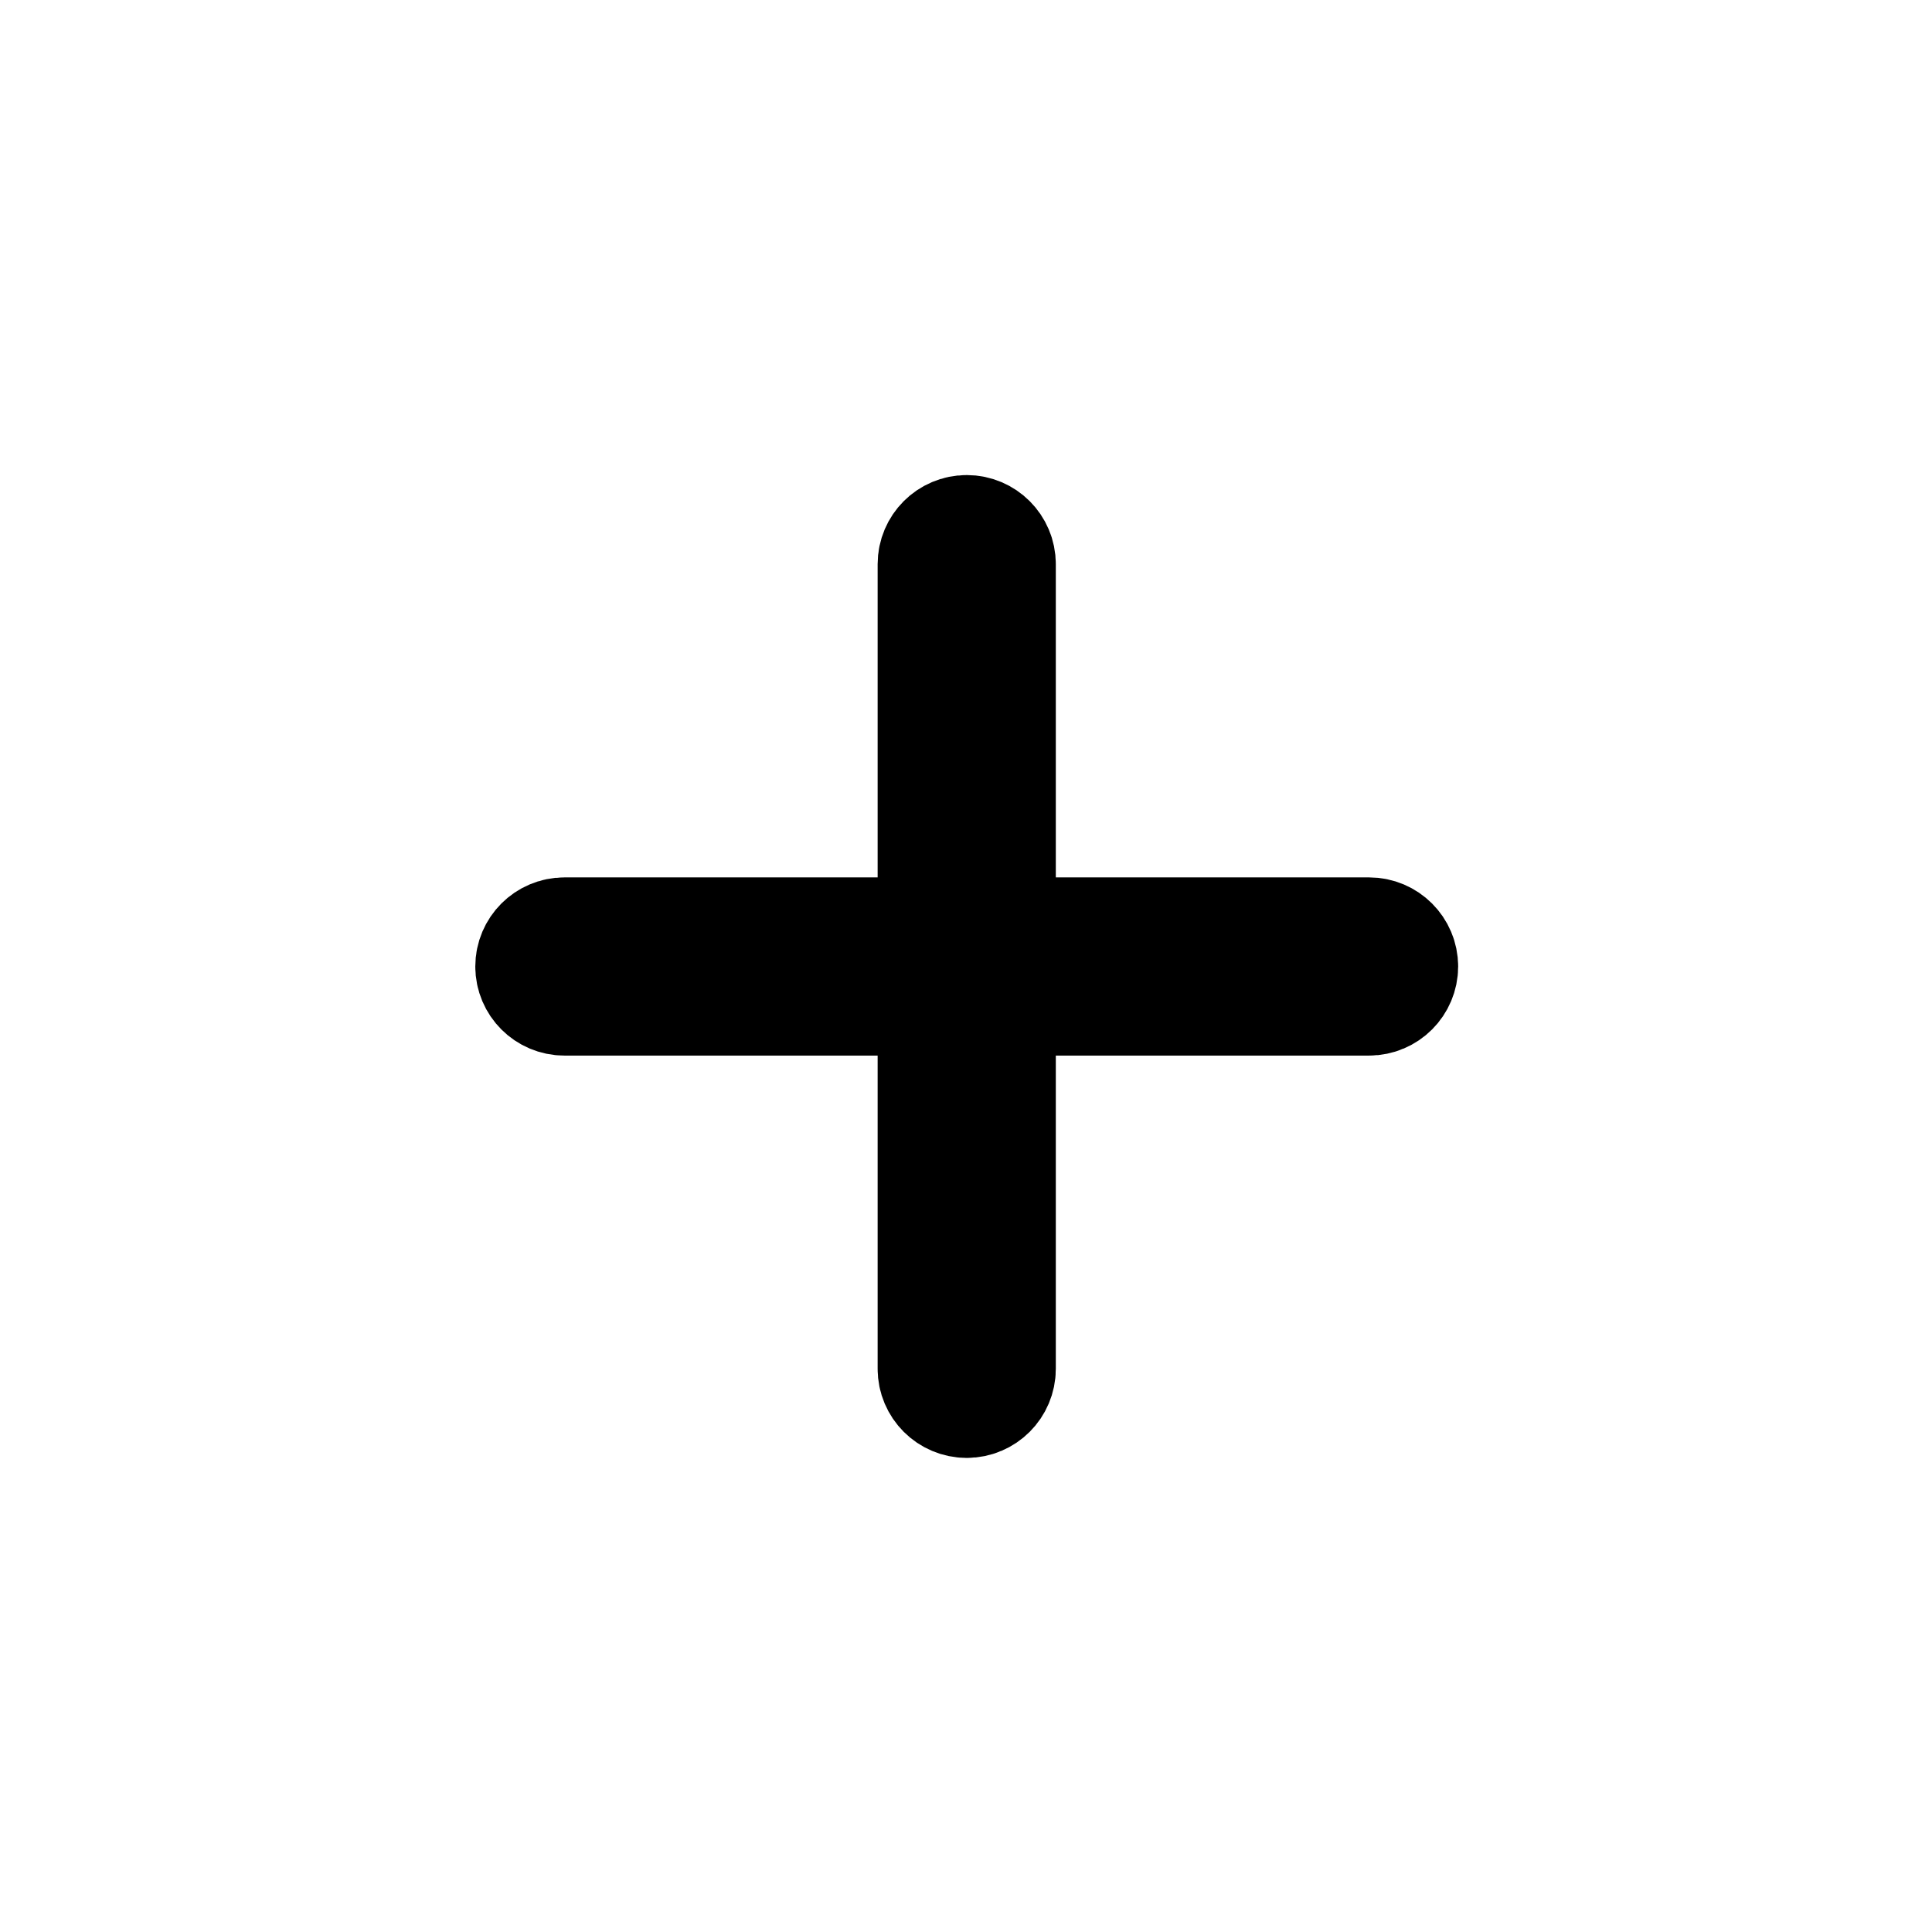
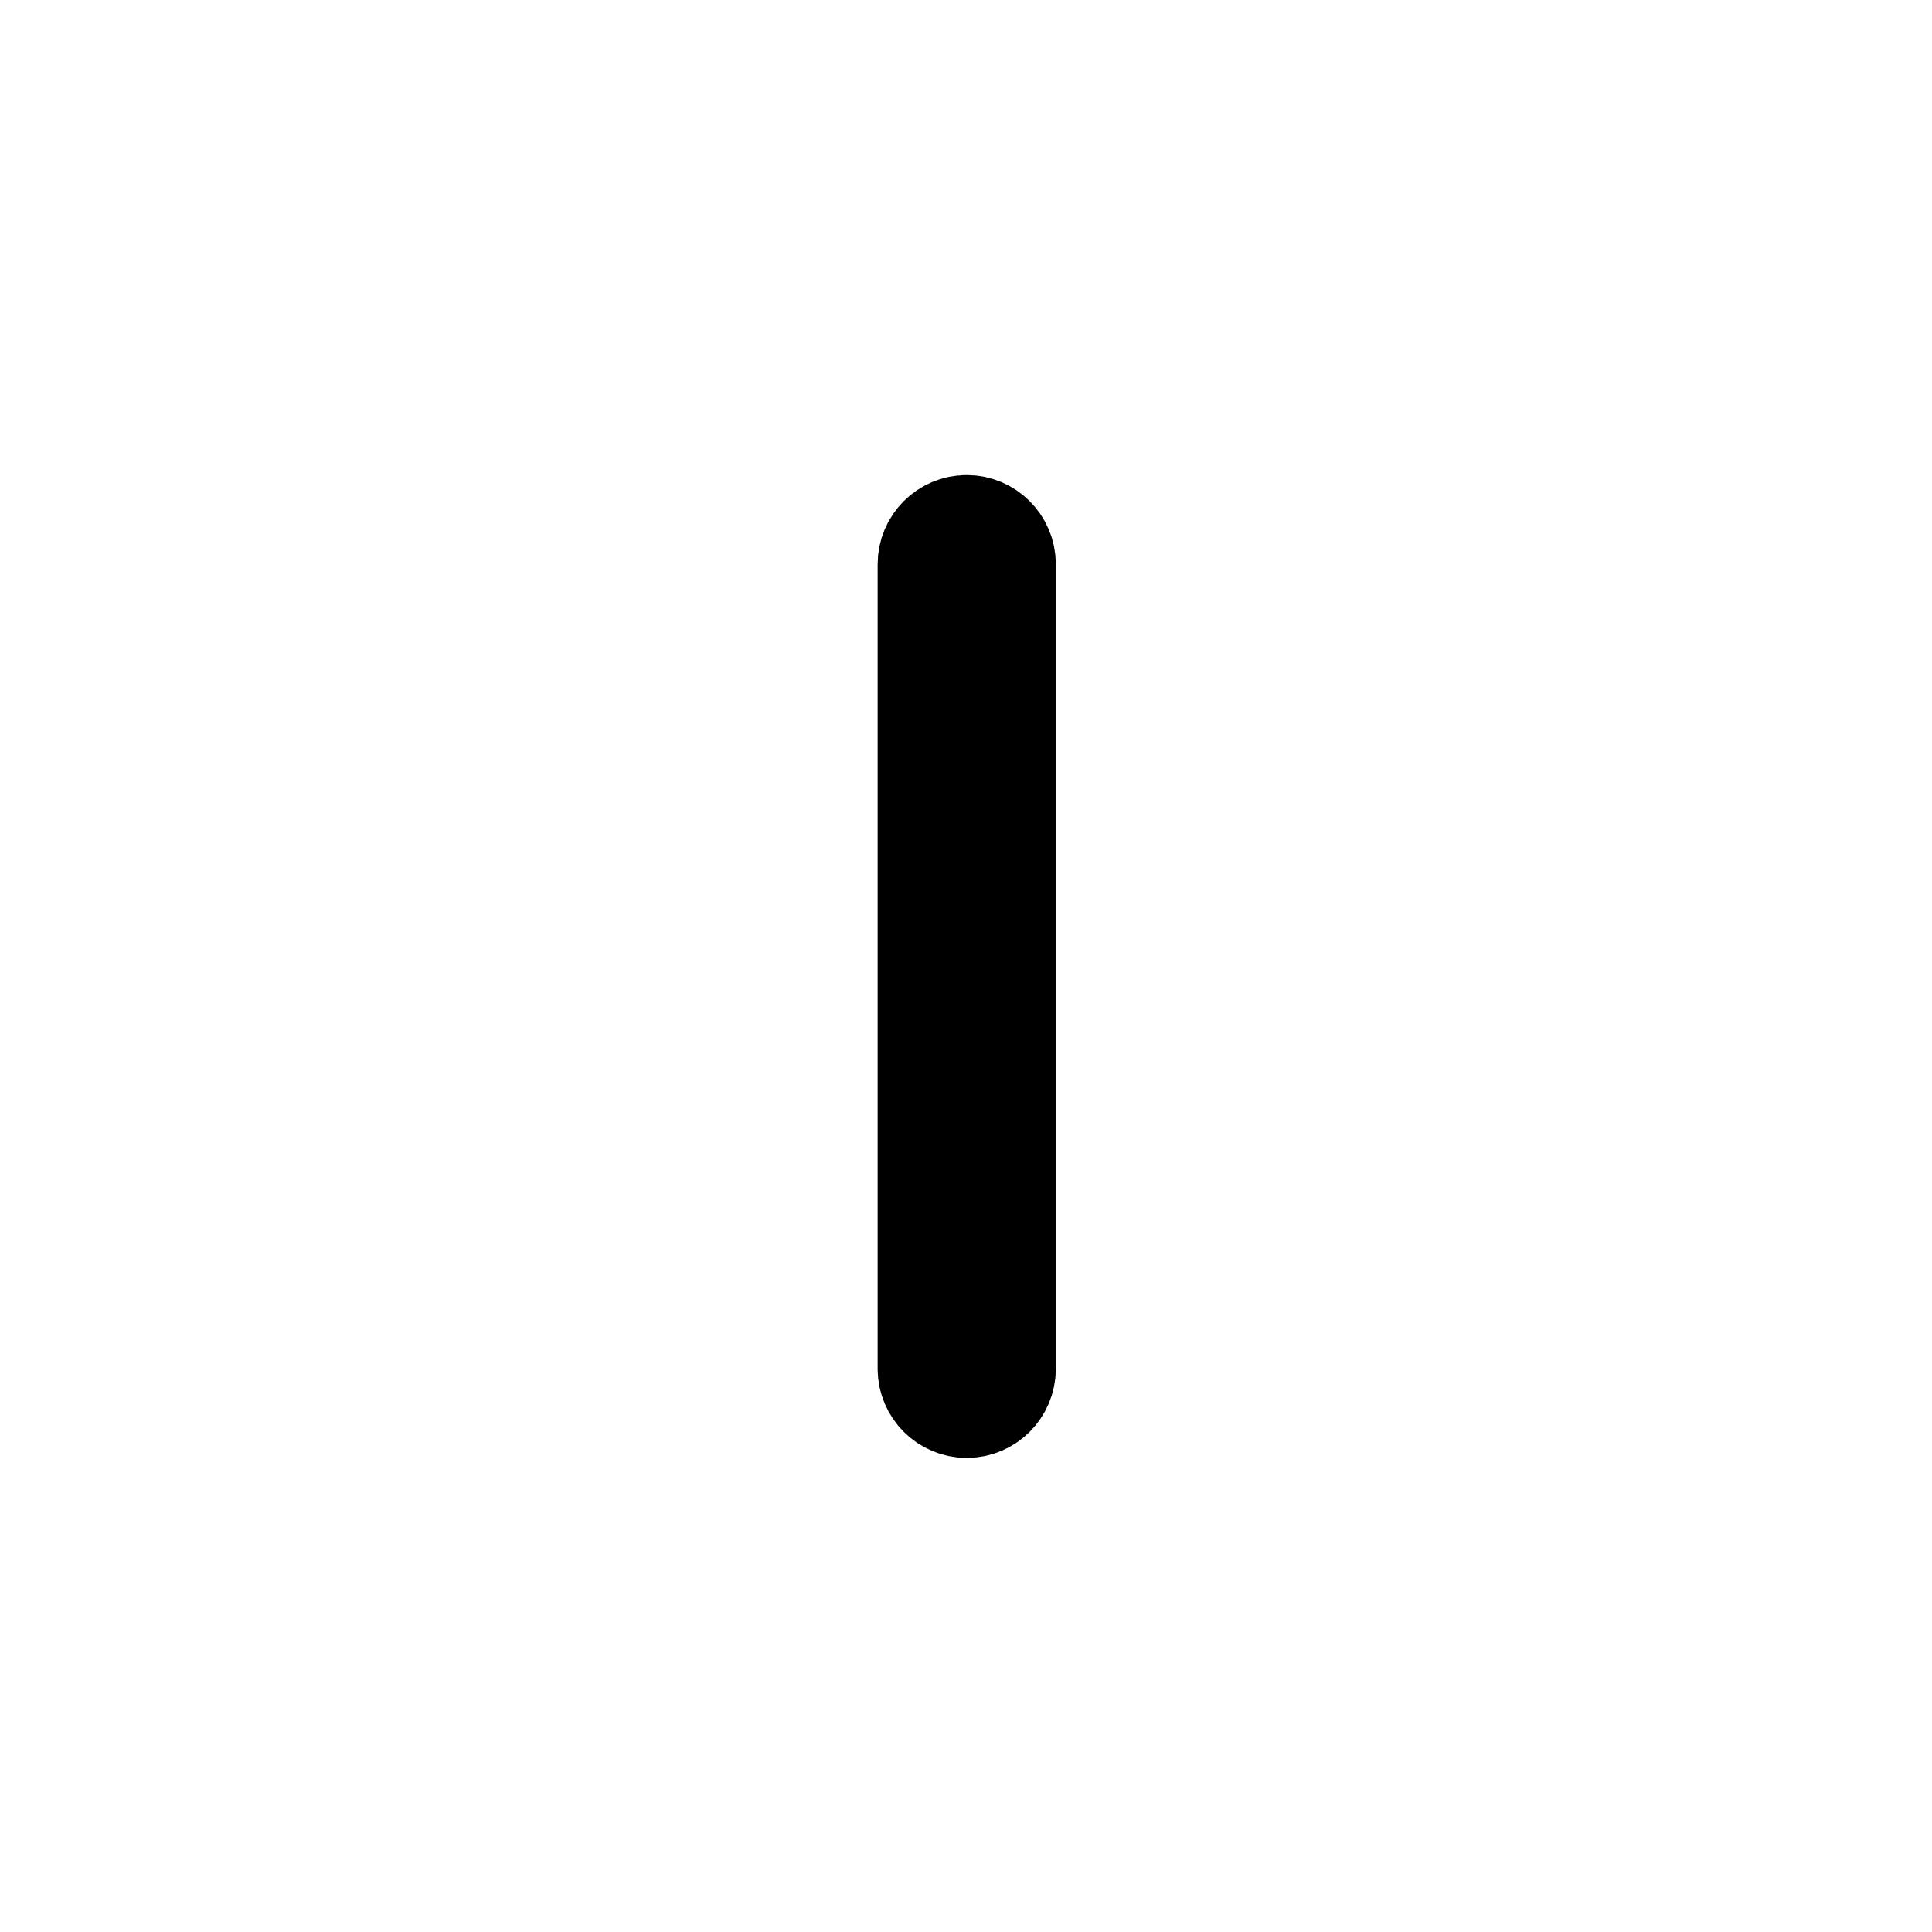
<svg xmlns="http://www.w3.org/2000/svg" width="100%" height="100%" viewBox="0 0 16 16" xml:space="preserve" style="fill-rule:evenodd;clip-rule:evenodd;stroke-linejoin:round;stroke-miterlimit:2;">
  <g transform="matrix(0.476,0,0,0.476,-45.306,-31.504)">
    <g>
      <path d="M111.5,76L111.5,90C111.5,90.276 111.724,90.5 112,90.5C112.276,90.5 112.5,90.276 112.5,90L112.5,76C112.5,75.724 112.276,75.5 112,75.5C111.724,75.5 111.5,75.724 111.5,76Z" style="stroke:black;stroke-width:2.1px;" />
-       <path d="M105,83.5L119,83.5C119.276,83.5 119.5,83.276 119.5,83C119.5,82.724 119.276,82.5 119,82.5L105,82.5C104.724,82.5 104.5,82.724 104.5,83C104.5,83.276 104.724,83.5 105,83.5Z" style="stroke:black;stroke-width:2.1px;" />
    </g>
  </g>
</svg>